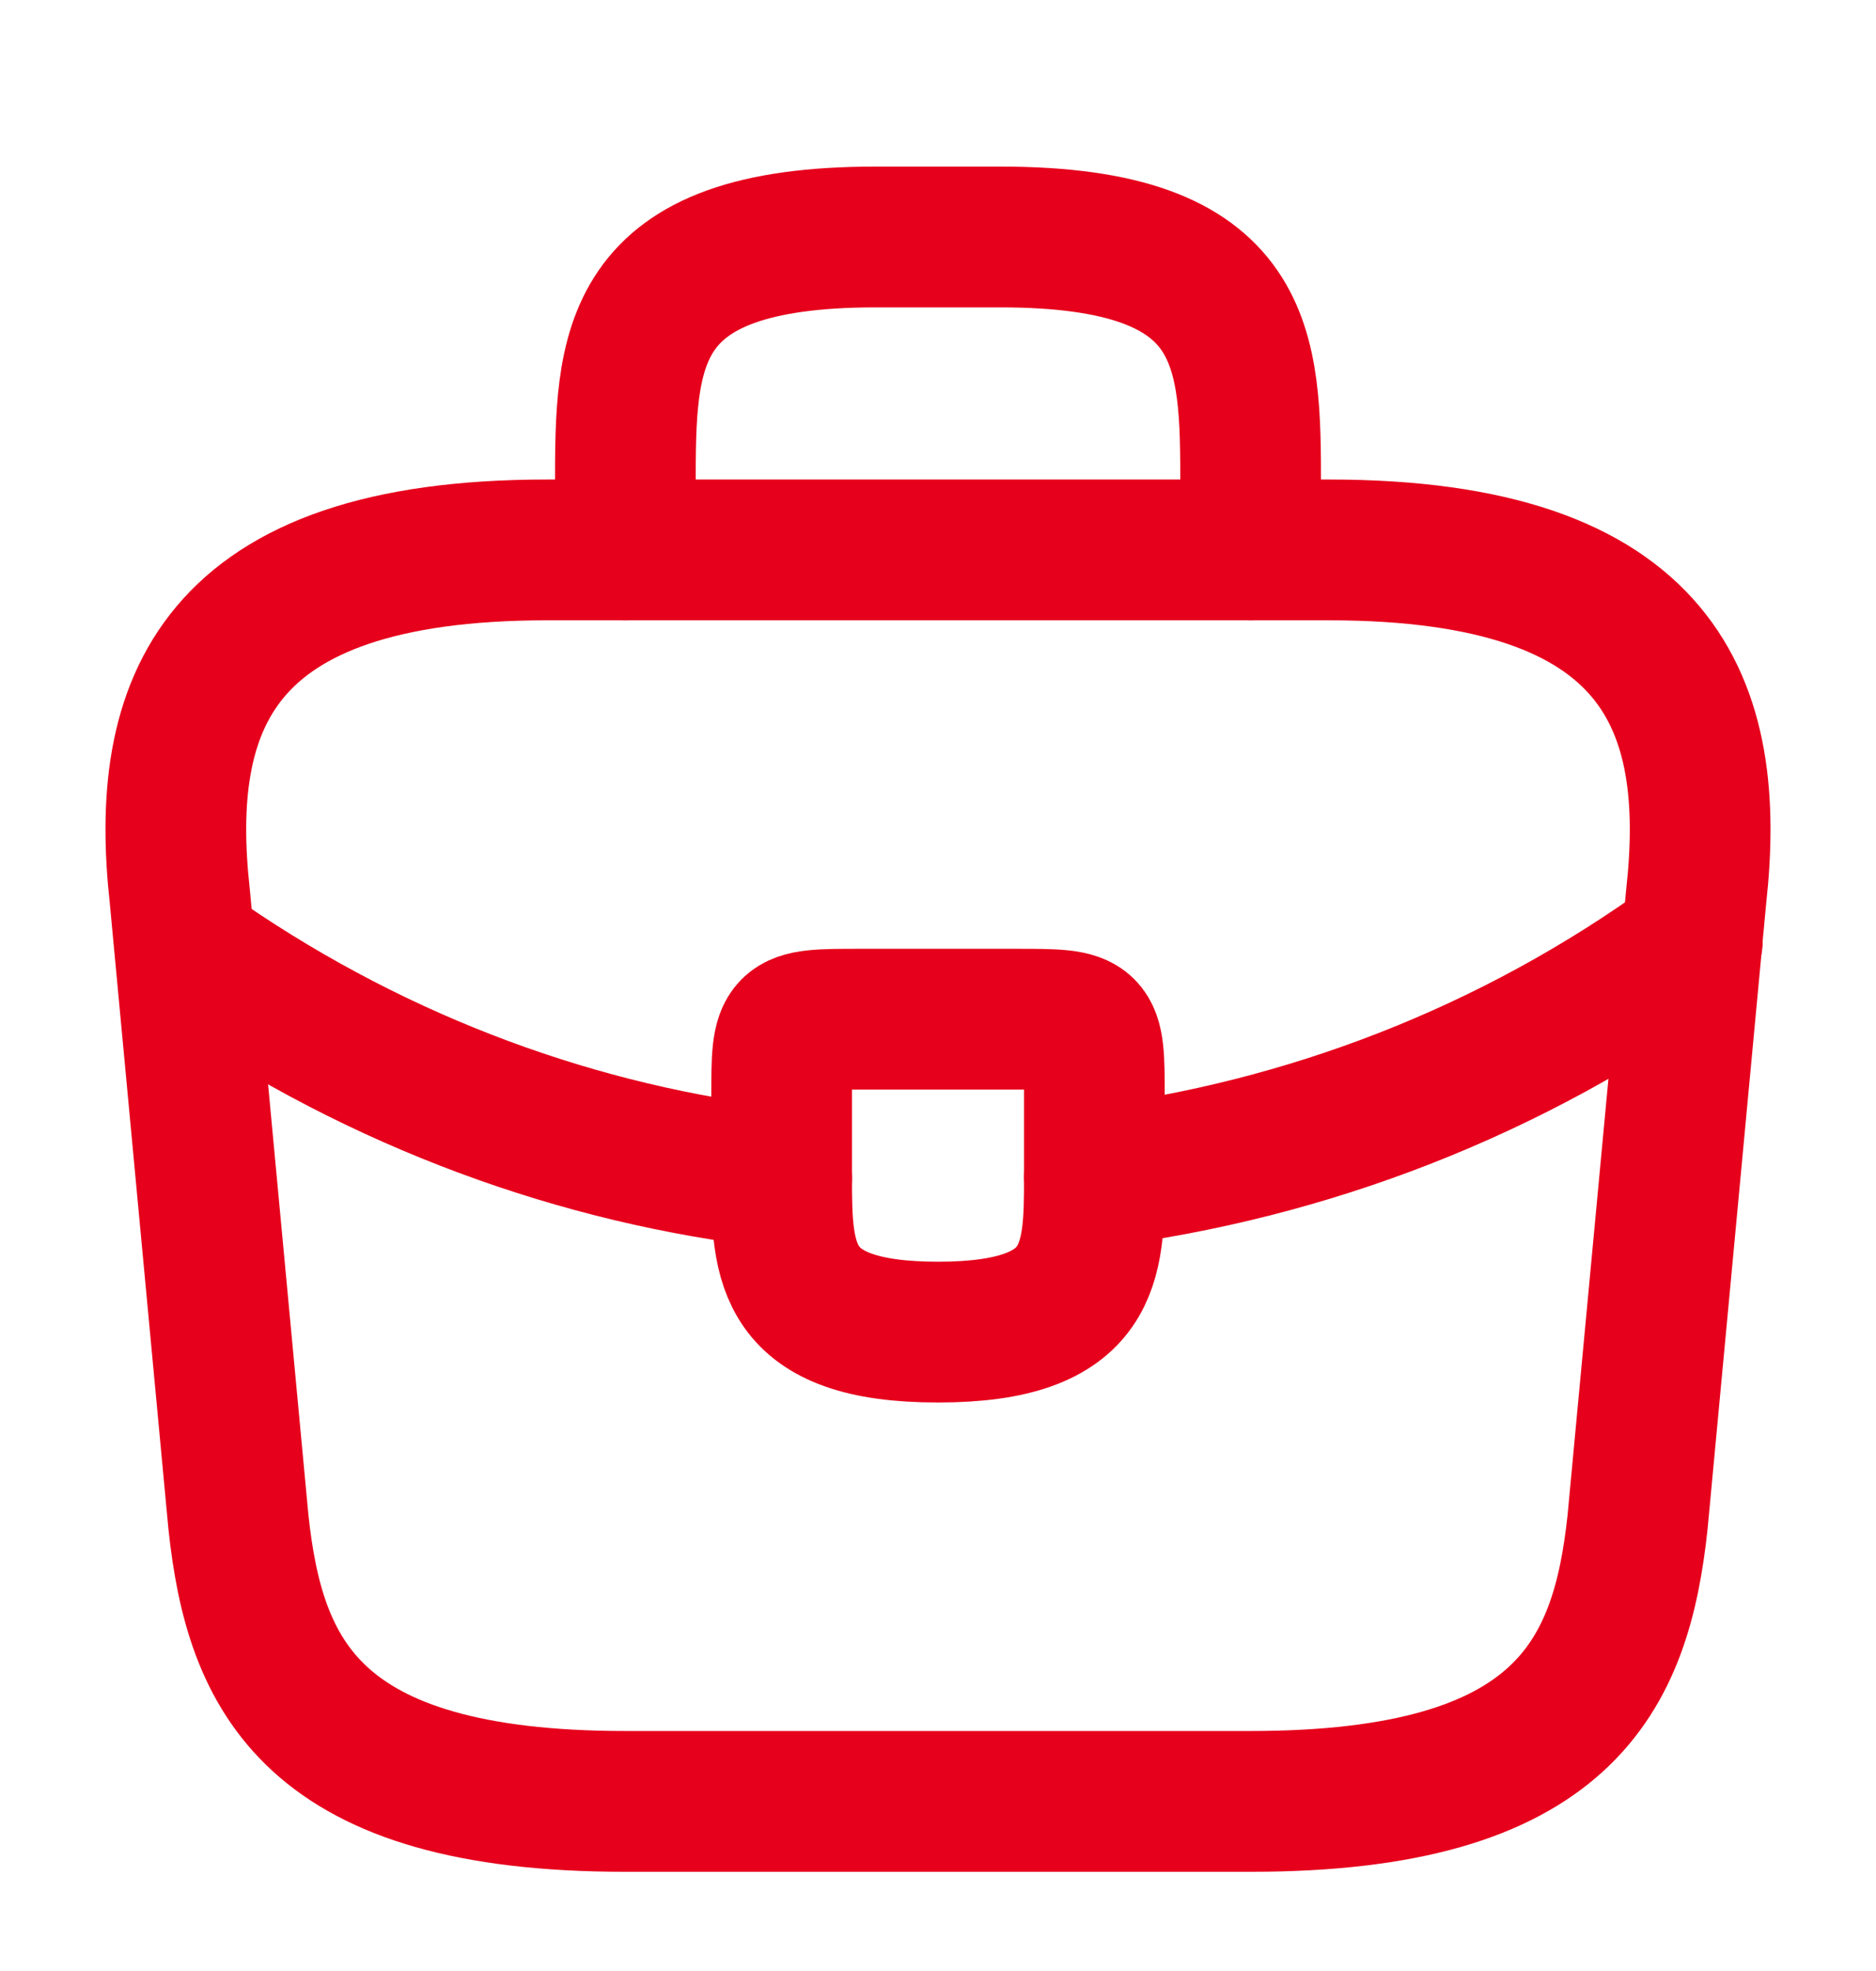
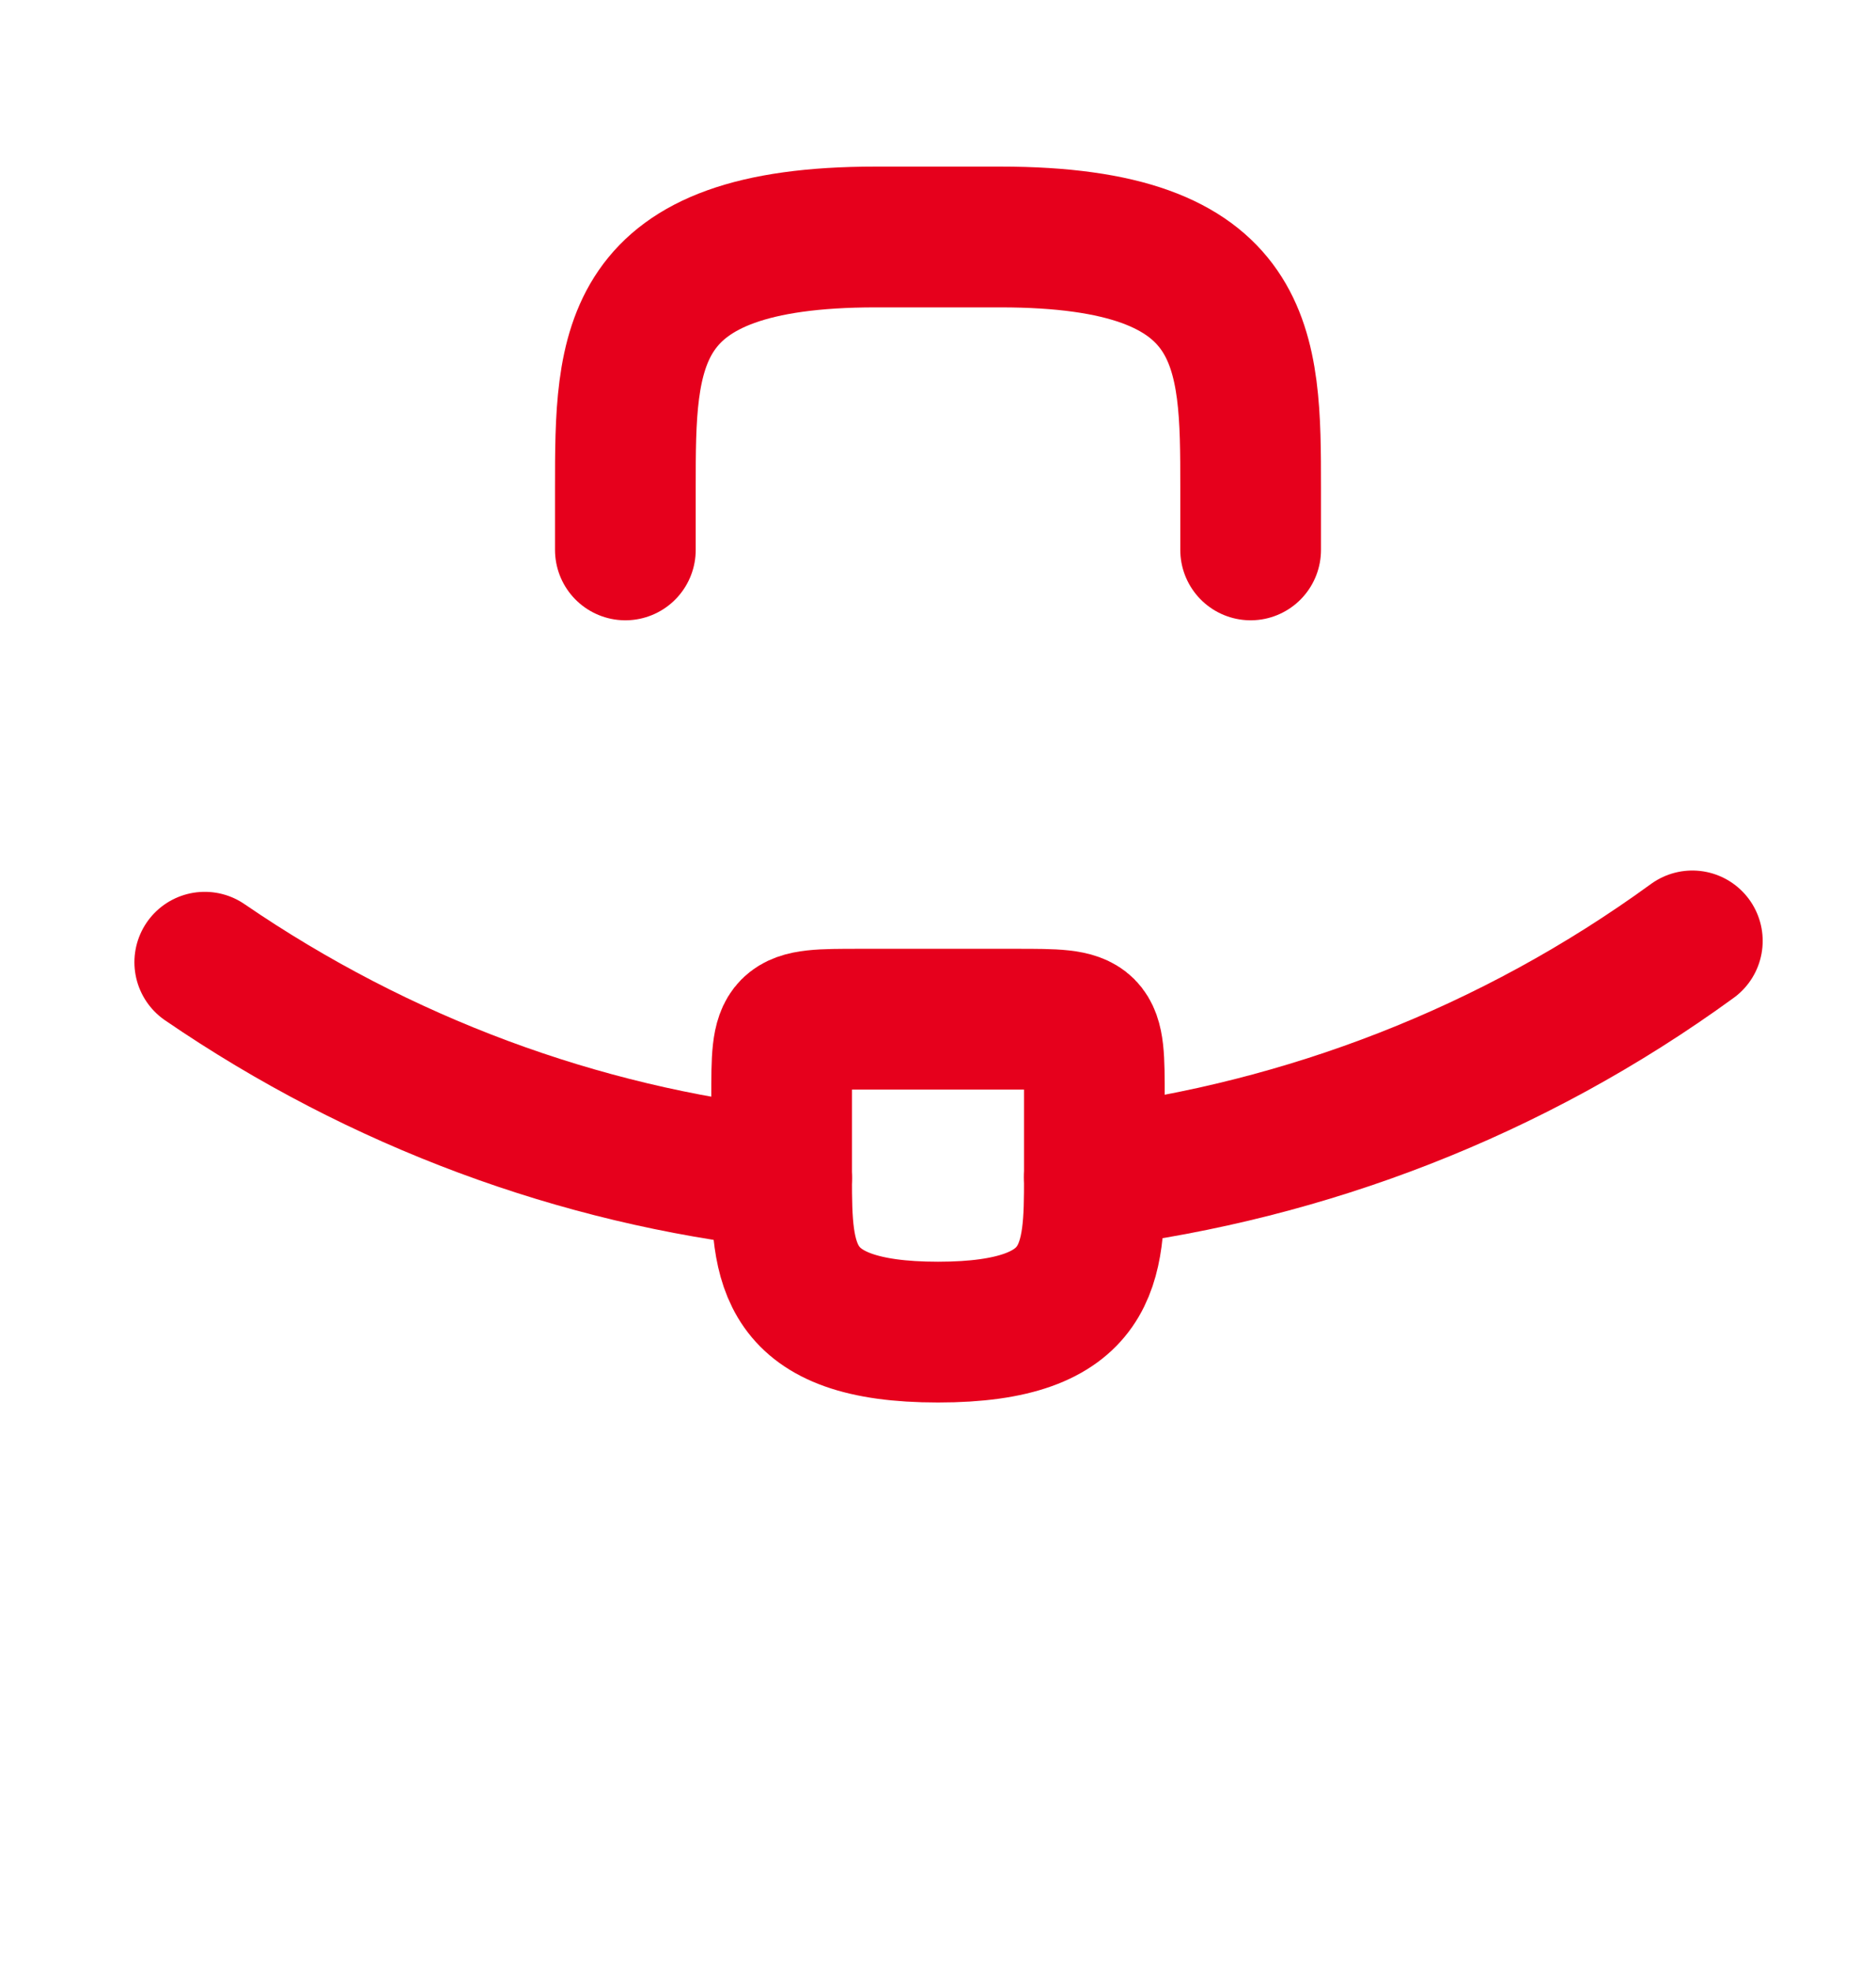
<svg xmlns="http://www.w3.org/2000/svg" width="20" height="21" viewBox="0 0 20 21" fill="none">
-   <path d="M6.667 19.193H13.333C16.683 19.193 17.283 17.851 17.458 16.218L18.083 9.551C18.308 7.518 17.725 5.859 14.167 5.859H5.833C2.275 5.859 1.692 7.518 1.917 9.551L2.542 16.218C2.717 17.851 3.317 19.193 6.667 19.193Z" stroke="#E6001C" stroke-width="1.5" stroke-miterlimit="10" stroke-linecap="round" stroke-linejoin="round" />
  <path d="M6.667 5.859V5.192C6.667 3.717 6.667 2.525 9.333 2.525H10.667C13.333 2.525 13.333 3.717 13.333 5.192V5.859" stroke="#E6001C" stroke-width="1.5" stroke-miterlimit="10" stroke-linecap="round" stroke-linejoin="round" />
  <path d="M11.667 11.693V12.526C11.667 12.534 11.667 12.534 11.667 12.543C11.667 13.451 11.658 14.193 10 14.193C8.35 14.193 8.333 13.459 8.333 12.551V11.693C8.333 10.859 8.333 10.859 9.167 10.859H10.833C11.667 10.859 11.667 10.859 11.667 11.693Z" stroke="#E6001C" stroke-width="1.5" stroke-miterlimit="10" stroke-linecap="round" stroke-linejoin="round" />
  <path d="M18.042 10.025C16.117 11.425 13.917 12.259 11.667 12.542" stroke="#E6001C" stroke-width="1.5" stroke-miterlimit="10" stroke-linecap="round" stroke-linejoin="round" />
  <path d="M2.183 10.252C4.058 11.535 6.175 12.31 8.333 12.552" stroke="#E6001C" stroke-width="1.5" stroke-miterlimit="10" stroke-linecap="round" stroke-linejoin="round" />
</svg>